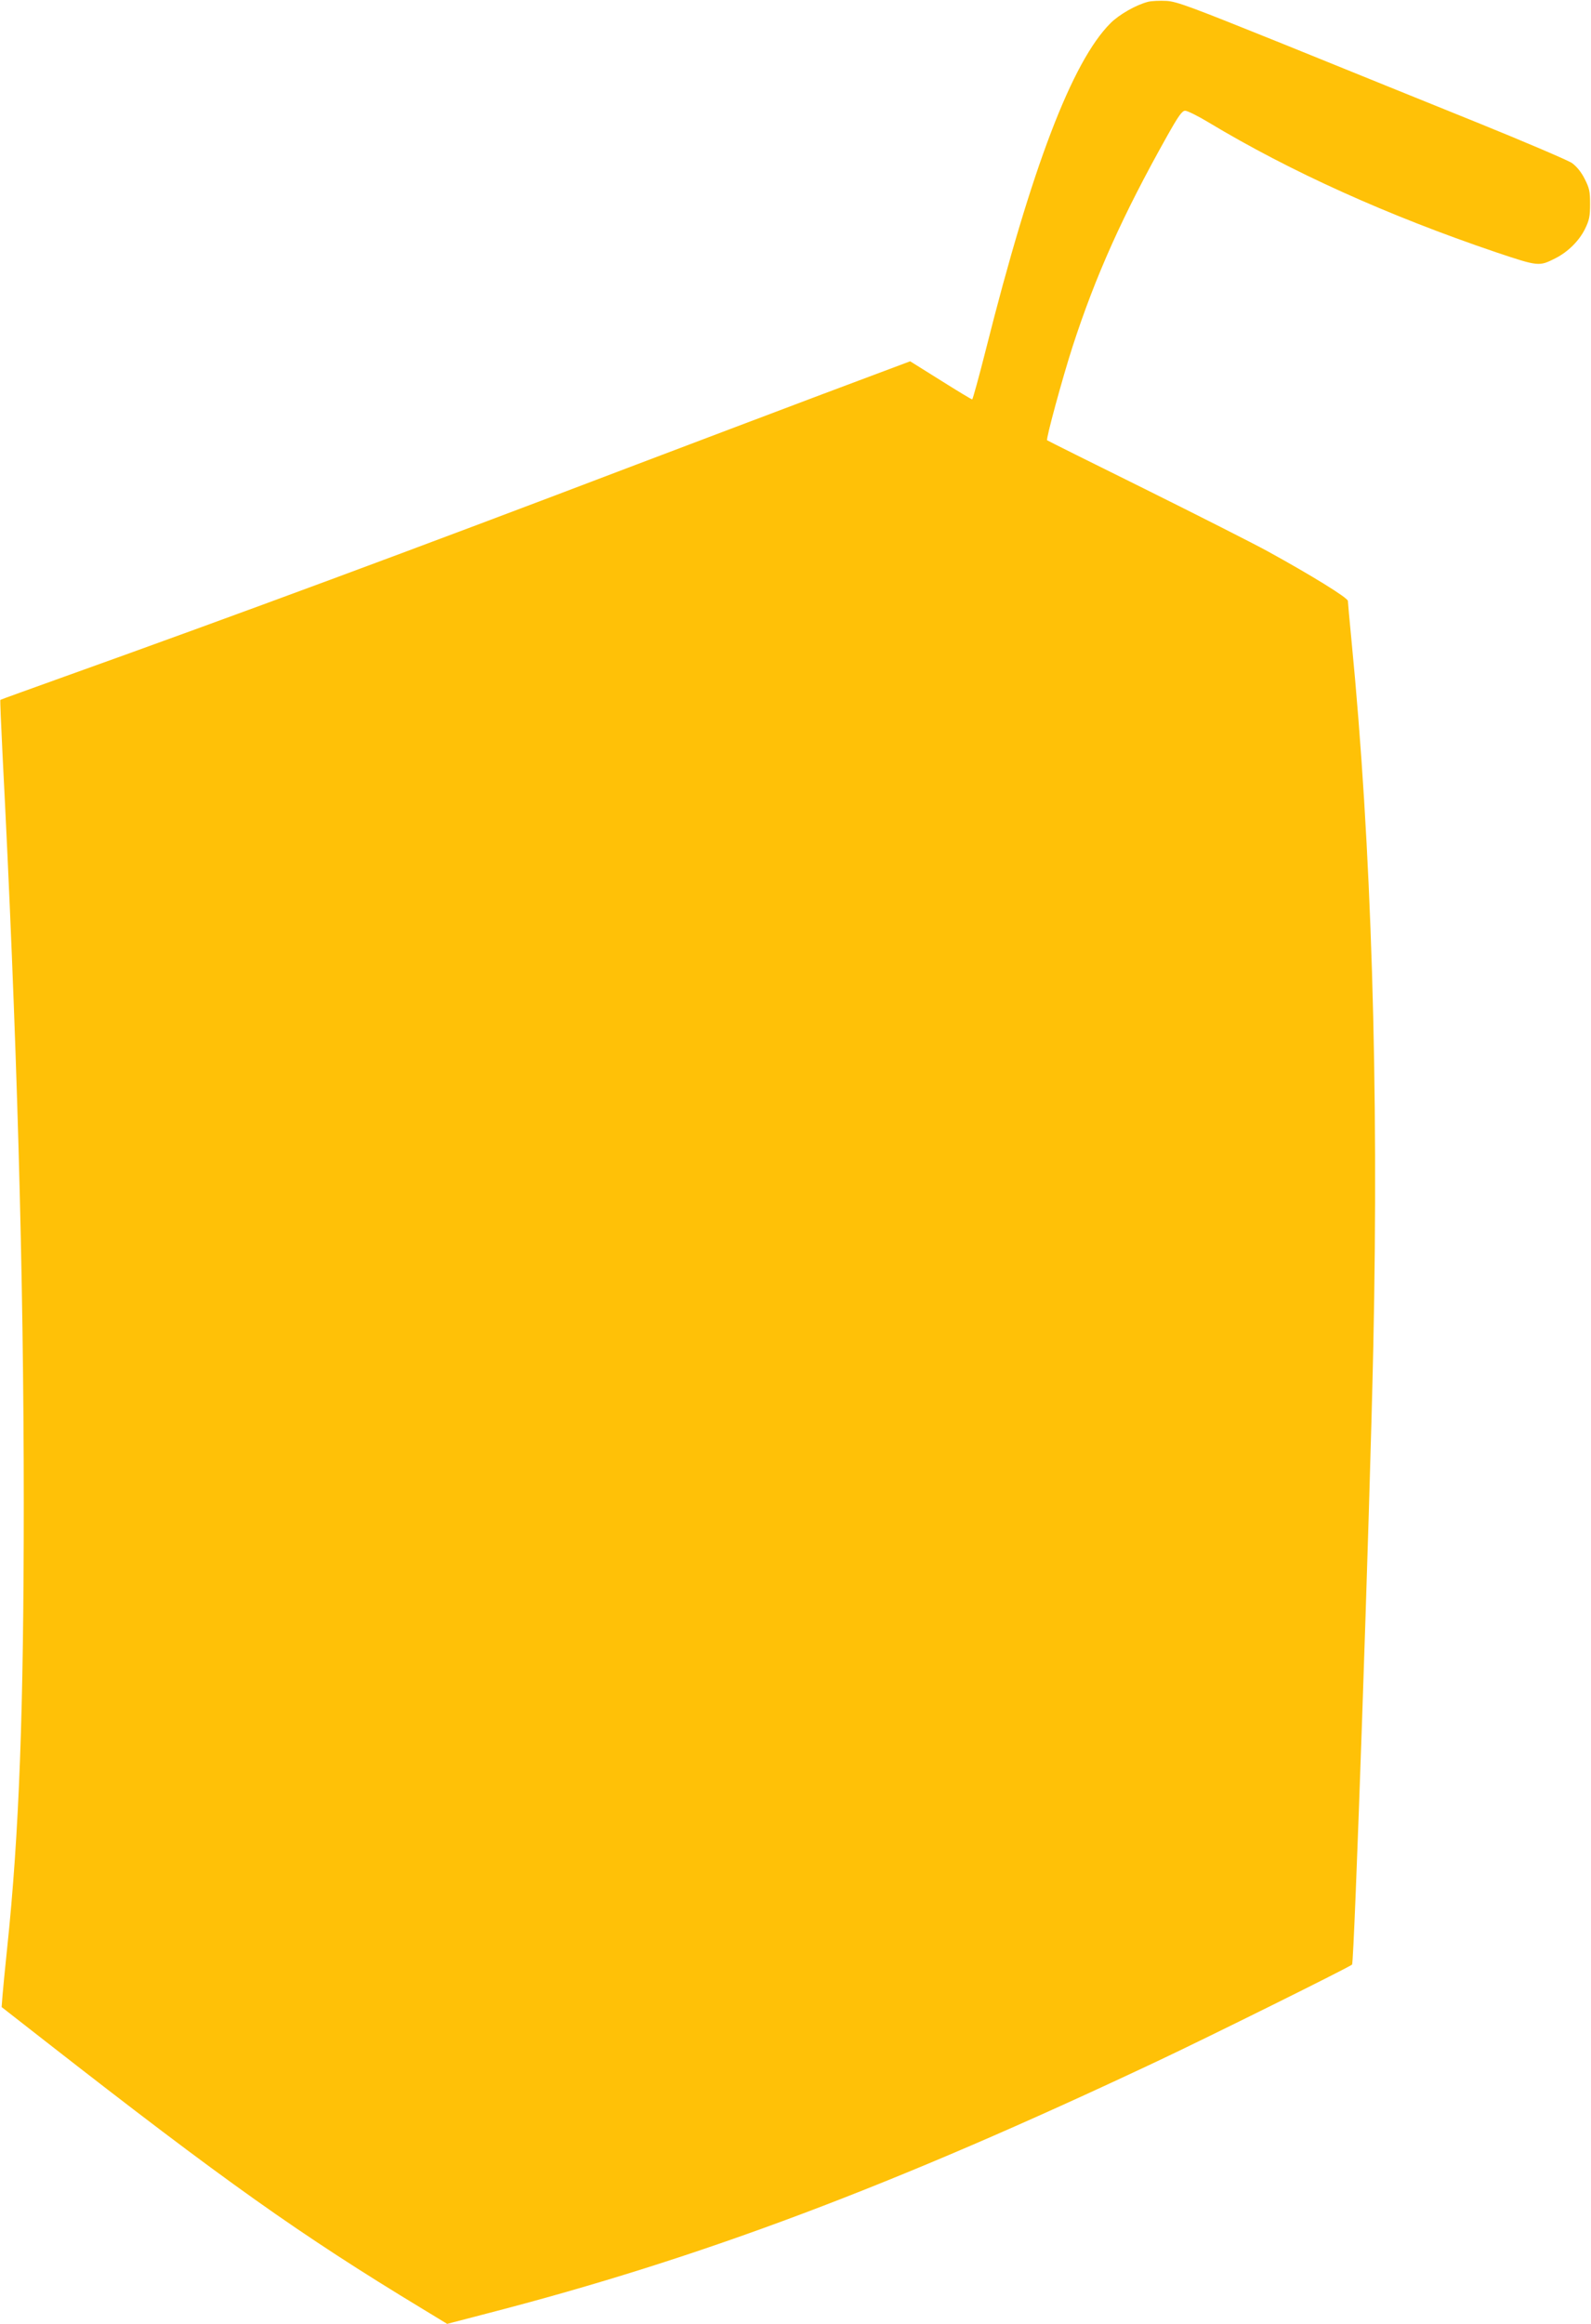
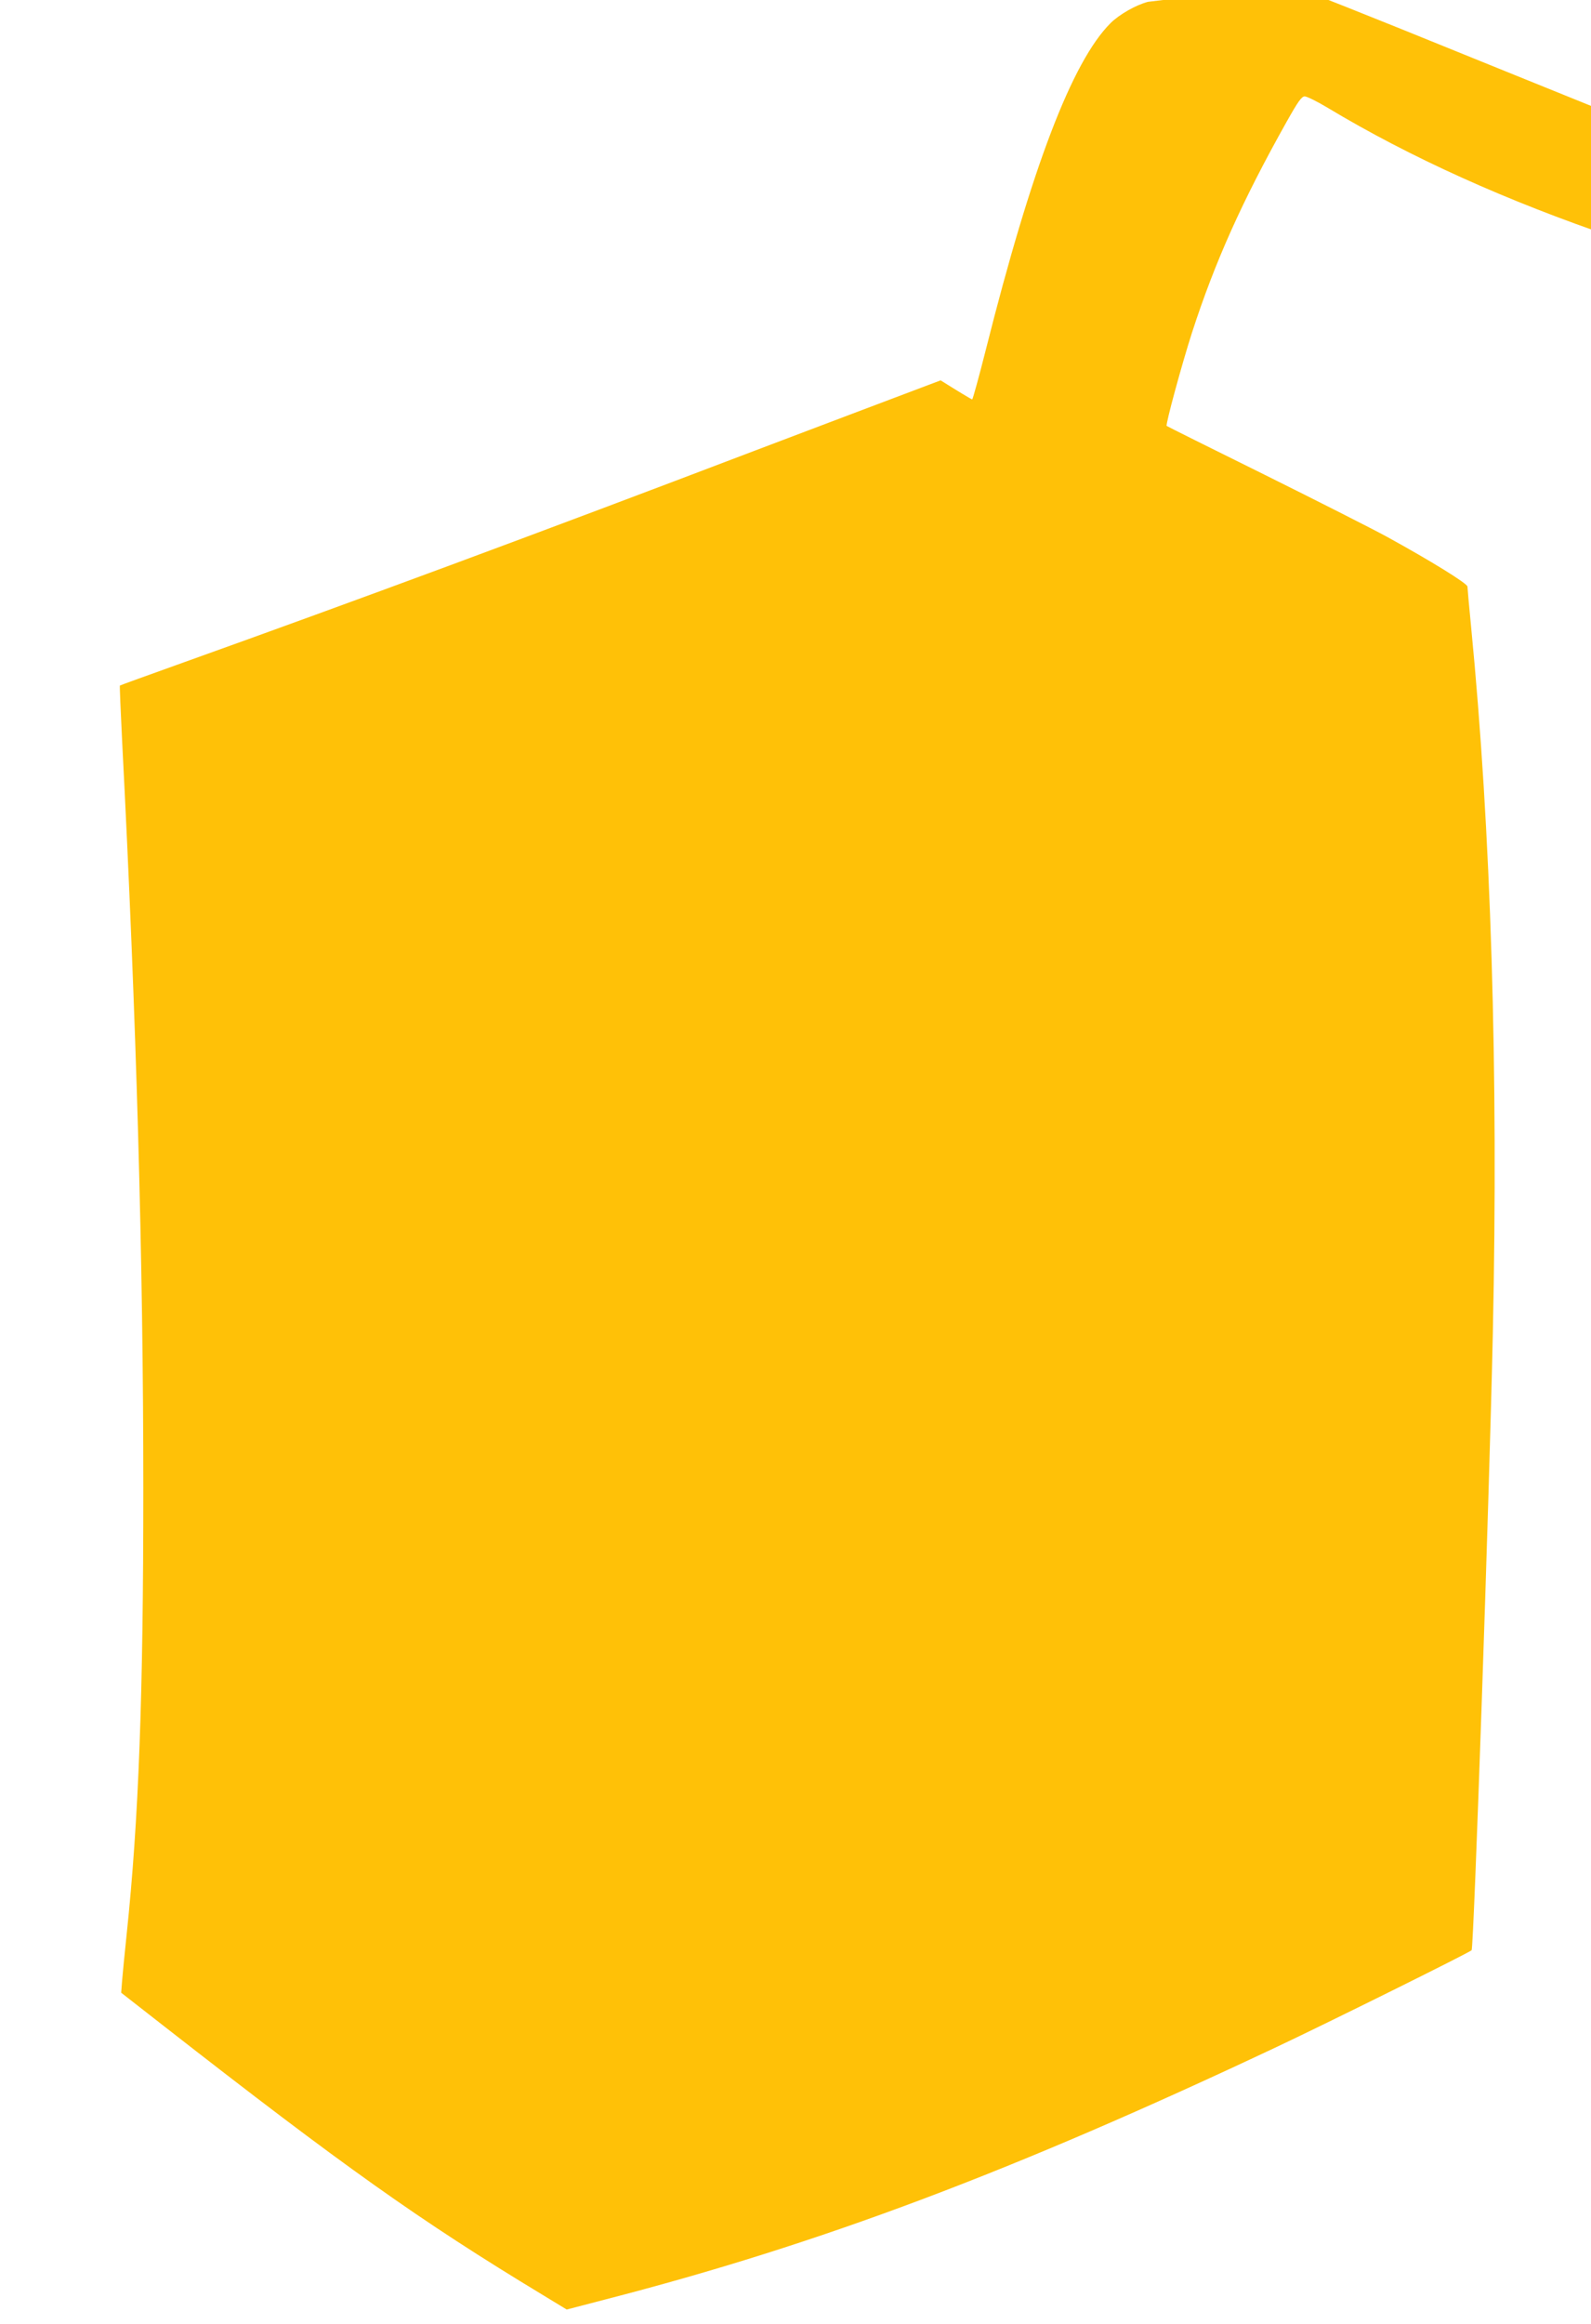
<svg xmlns="http://www.w3.org/2000/svg" version="1.0" width="877pt" height="1280pt" viewBox="0 0 877 1280" preserveAspectRatio="xMidYMid meet">
  <g transform="translate(0,1280) scale(0.1,-0.1)" fill="#ffc107" stroke="none">
-     <path d="M6328 12790 c-66 -17 -159 -70 -207 -118 -211 -211 -434 -794 -687 -1799 -38 -150 -72 -273 -75 -273 -4 0 -82 47 -174 105 l-168 105 -491 -184 c-270 -102 -729 -275 -1021 -386 -1232 -469 -2200 -827 -3150 -1167 -192 -69 -351 -126 -353 -128 -2 -1 4 -137 12 -301 79 -1531 117 -2865 117 -4121 0 -1144 -25 -1822 -92 -2458 -11 -104 -22 -219 -25 -255 l-5 -65 237 -185 c988 -771 1406 -1068 2084 -1478 l135 -82 215 56 c1183 305 2240 703 3700 1391 272 128 1059 518 1073 532 12 12 97 2472 117 3401 31 1446 -10 2764 -120 3890 -11 113 -20 212 -20 220 0 17 -201 141 -445 275 -77 42 -381 196 -675 342 -294 145 -536 266 -538 268 -7 7 84 341 140 515 127 391 276 723 520 1158 64 114 84 142 101 142 12 0 69 -28 127 -63 454 -273 989 -514 1588 -717 233 -78 236 -78 325 -33 70 35 132 97 164 162 23 47 28 69 28 137 0 70 -4 88 -30 139 -19 38 -45 69 -70 87 -22 15 -256 115 -520 222 -264 107 -743 300 -1065 431 -514 207 -593 237 -650 240 -36 2 -82 0 -102 -5z" />
+     <path d="M6328 12790 c-66 -17 -159 -70 -207 -118 -211 -211 -434 -794 -687 -1799 -38 -150 -72 -273 -75 -273 -4 0 -82 47 -174 105 c-270 -102 -729 -275 -1021 -386 -1232 -469 -2200 -827 -3150 -1167 -192 -69 -351 -126 -353 -128 -2 -1 4 -137 12 -301 79 -1531 117 -2865 117 -4121 0 -1144 -25 -1822 -92 -2458 -11 -104 -22 -219 -25 -255 l-5 -65 237 -185 c988 -771 1406 -1068 2084 -1478 l135 -82 215 56 c1183 305 2240 703 3700 1391 272 128 1059 518 1073 532 12 12 97 2472 117 3401 31 1446 -10 2764 -120 3890 -11 113 -20 212 -20 220 0 17 -201 141 -445 275 -77 42 -381 196 -675 342 -294 145 -536 266 -538 268 -7 7 84 341 140 515 127 391 276 723 520 1158 64 114 84 142 101 142 12 0 69 -28 127 -63 454 -273 989 -514 1588 -717 233 -78 236 -78 325 -33 70 35 132 97 164 162 23 47 28 69 28 137 0 70 -4 88 -30 139 -19 38 -45 69 -70 87 -22 15 -256 115 -520 222 -264 107 -743 300 -1065 431 -514 207 -593 237 -650 240 -36 2 -82 0 -102 -5z" />
  </g>
</svg>